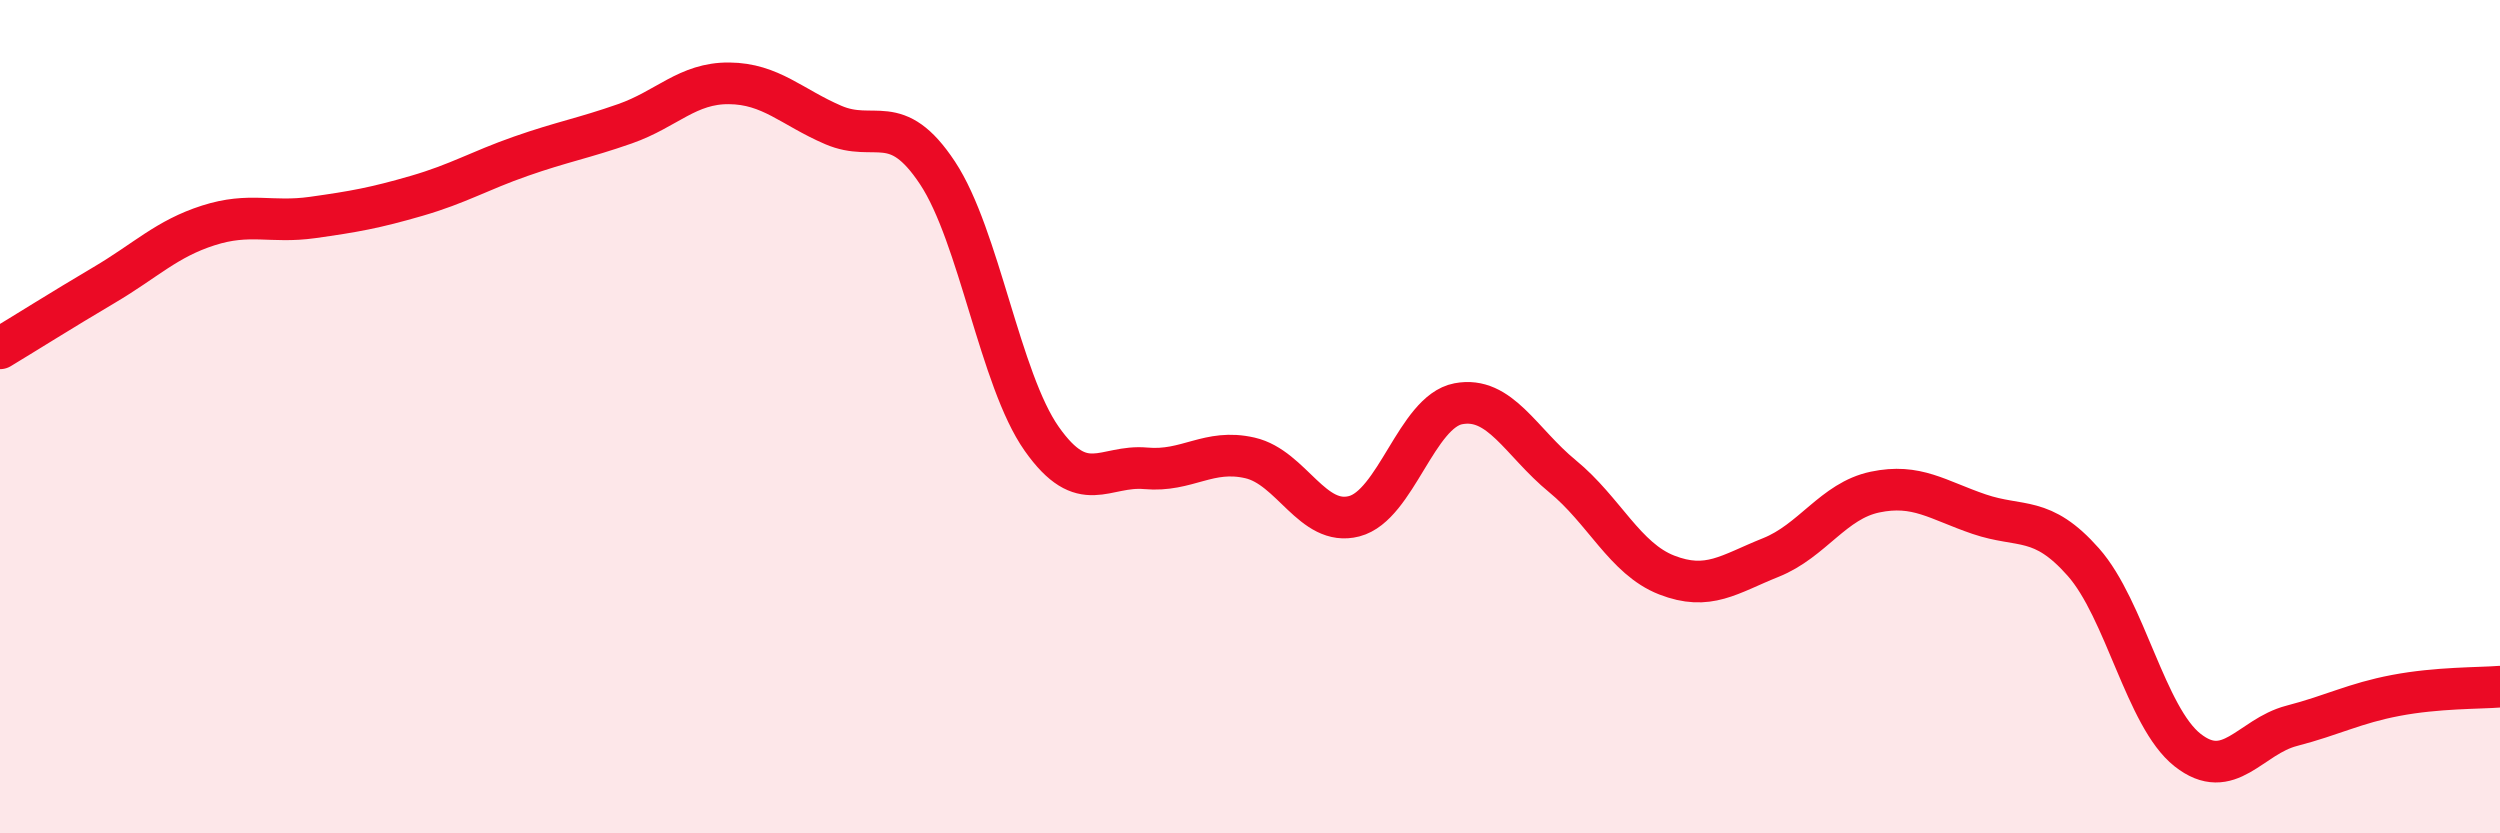
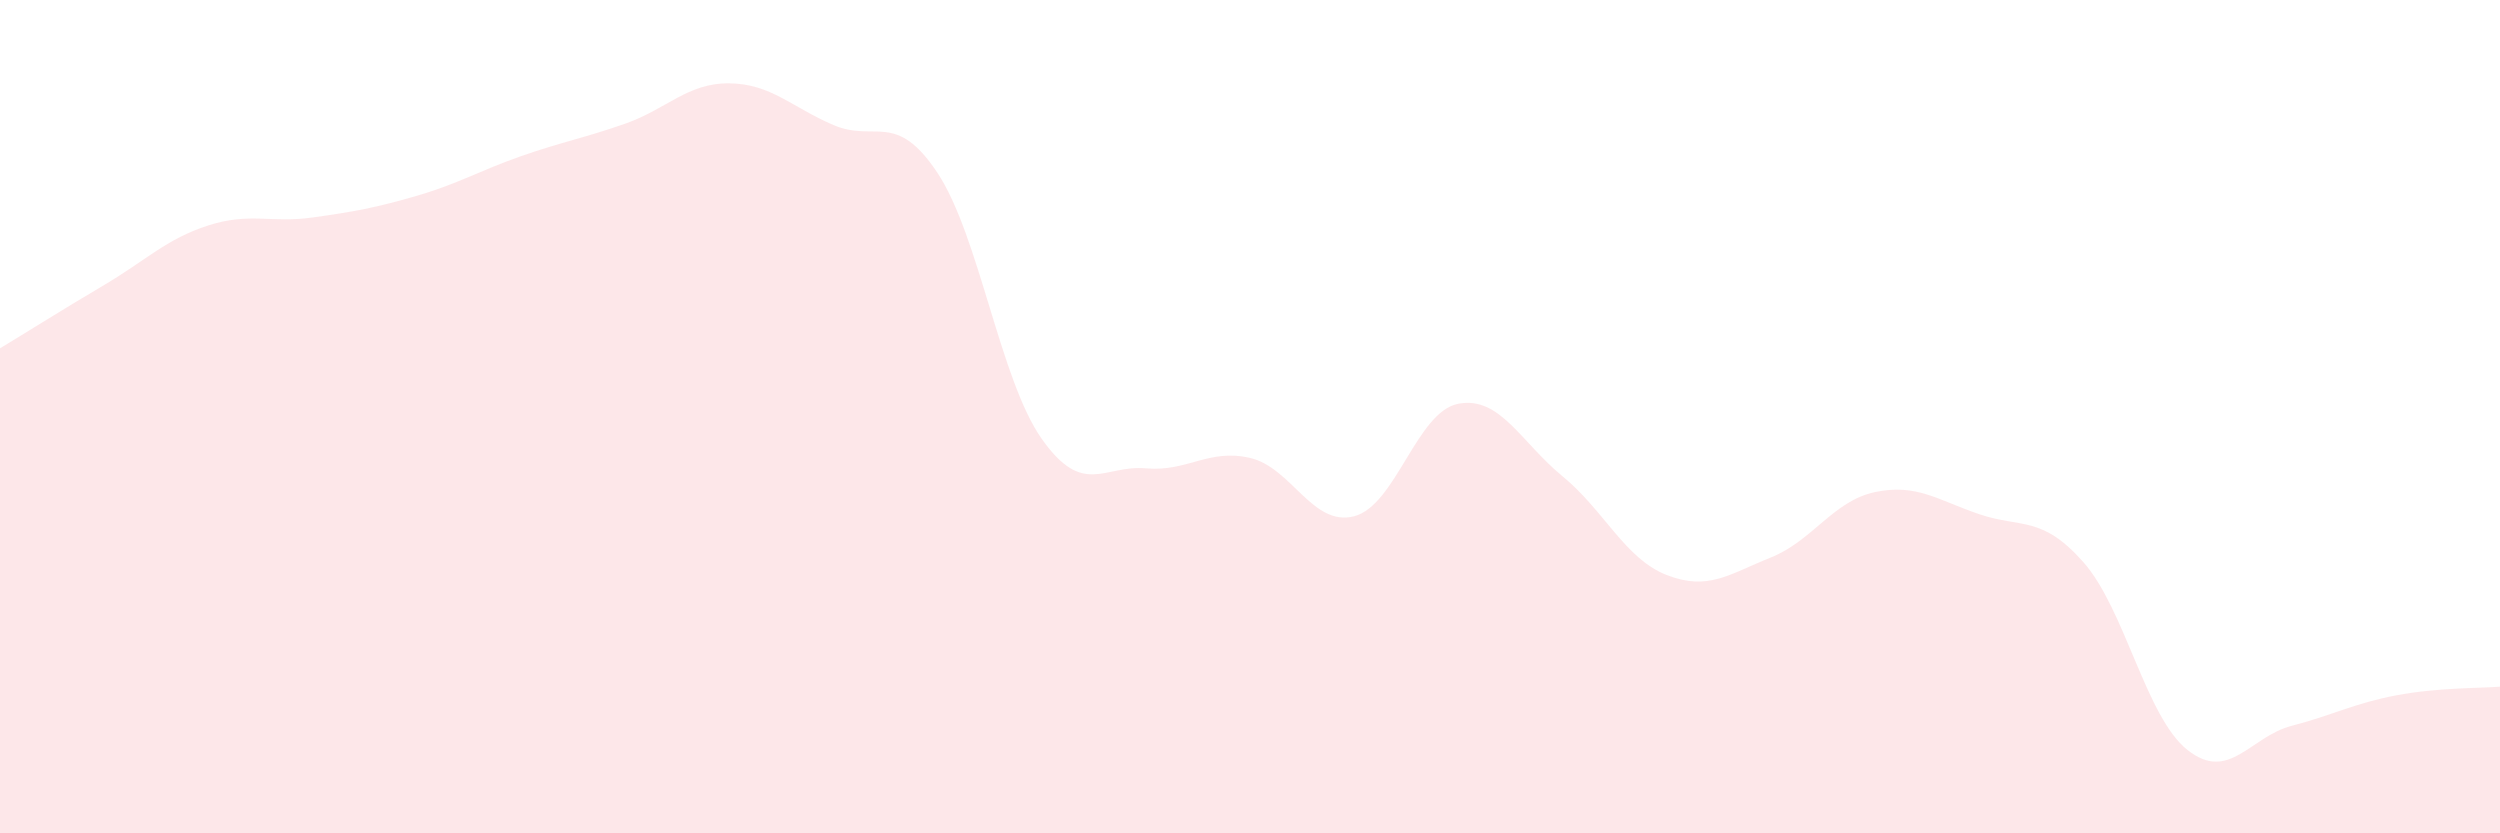
<svg xmlns="http://www.w3.org/2000/svg" width="60" height="20" viewBox="0 0 60 20">
  <path d="M 0,8.36 C 0.5,8.06 1.5,7.43 2.5,6.84 C 3.5,6.25 4,5.73 5,5.41 C 6,5.09 6.5,5.36 7.5,5.22 C 8.5,5.08 9,4.99 10,4.7 C 11,4.41 11.5,4.1 12.5,3.75 C 13.5,3.4 14,3.32 15,2.97 C 16,2.62 16.5,1.99 17.5,2 C 18.5,2.01 19,2.57 20,3 C 21,3.43 21.5,2.64 22.5,4.15 C 23.5,5.66 24,9.11 25,10.53 C 26,11.95 26.5,11.15 27.5,11.24 C 28.5,11.33 29,10.76 30,10.99 C 31,11.22 31.5,12.65 32.5,12.39 C 33.5,12.13 34,9.88 35,9.69 C 36,9.5 36.5,10.61 37.5,11.43 C 38.5,12.25 39,13.41 40,13.8 C 41,14.19 41.5,13.78 42.5,13.38 C 43.5,12.98 44,12.02 45,11.81 C 46,11.6 46.5,12 47.5,12.34 C 48.5,12.68 49,12.36 50,13.49 C 51,14.62 51.5,17.21 52.5,18 C 53.5,18.79 54,17.68 55,17.42 C 56,17.16 56.5,16.88 57.5,16.69 C 58.5,16.5 59.5,16.52 60,16.48L60 20L0 20Z" fill="#EB0A25" opacity="0.1" stroke-linecap="round" stroke-linejoin="round" />
-   <path d="M 0,8.36 C 0.5,8.06 1.5,7.43 2.5,6.84 C 3.5,6.25 4,5.73 5,5.41 C 6,5.09 6.5,5.36 7.5,5.22 C 8.5,5.08 9,4.99 10,4.7 C 11,4.41 11.5,4.1 12.5,3.75 C 13.5,3.4 14,3.32 15,2.97 C 16,2.62 16.5,1.99 17.5,2 C 18.5,2.01 19,2.57 20,3 C 21,3.43 21.5,2.64 22.5,4.15 C 23.5,5.66 24,9.11 25,10.53 C 26,11.95 26.5,11.15 27.5,11.24 C 28.5,11.33 29,10.76 30,10.99 C 31,11.22 31.5,12.65 32.5,12.39 C 33.5,12.13 34,9.88 35,9.69 C 36,9.5 36.5,10.61 37.5,11.43 C 38.5,12.25 39,13.41 40,13.8 C 41,14.19 41.5,13.78 42.5,13.38 C 43.5,12.98 44,12.02 45,11.81 C 46,11.6 46.5,12 47.5,12.34 C 48.5,12.68 49,12.36 50,13.49 C 51,14.62 51.5,17.21 52.5,18 C 53.5,18.79 54,17.68 55,17.42 C 56,17.16 56.5,16.88 57.5,16.69 C 58.5,16.5 59.5,16.52 60,16.48" stroke="#EB0A25" stroke-width="1" fill="none" stroke-linecap="round" stroke-linejoin="round" />
</svg>